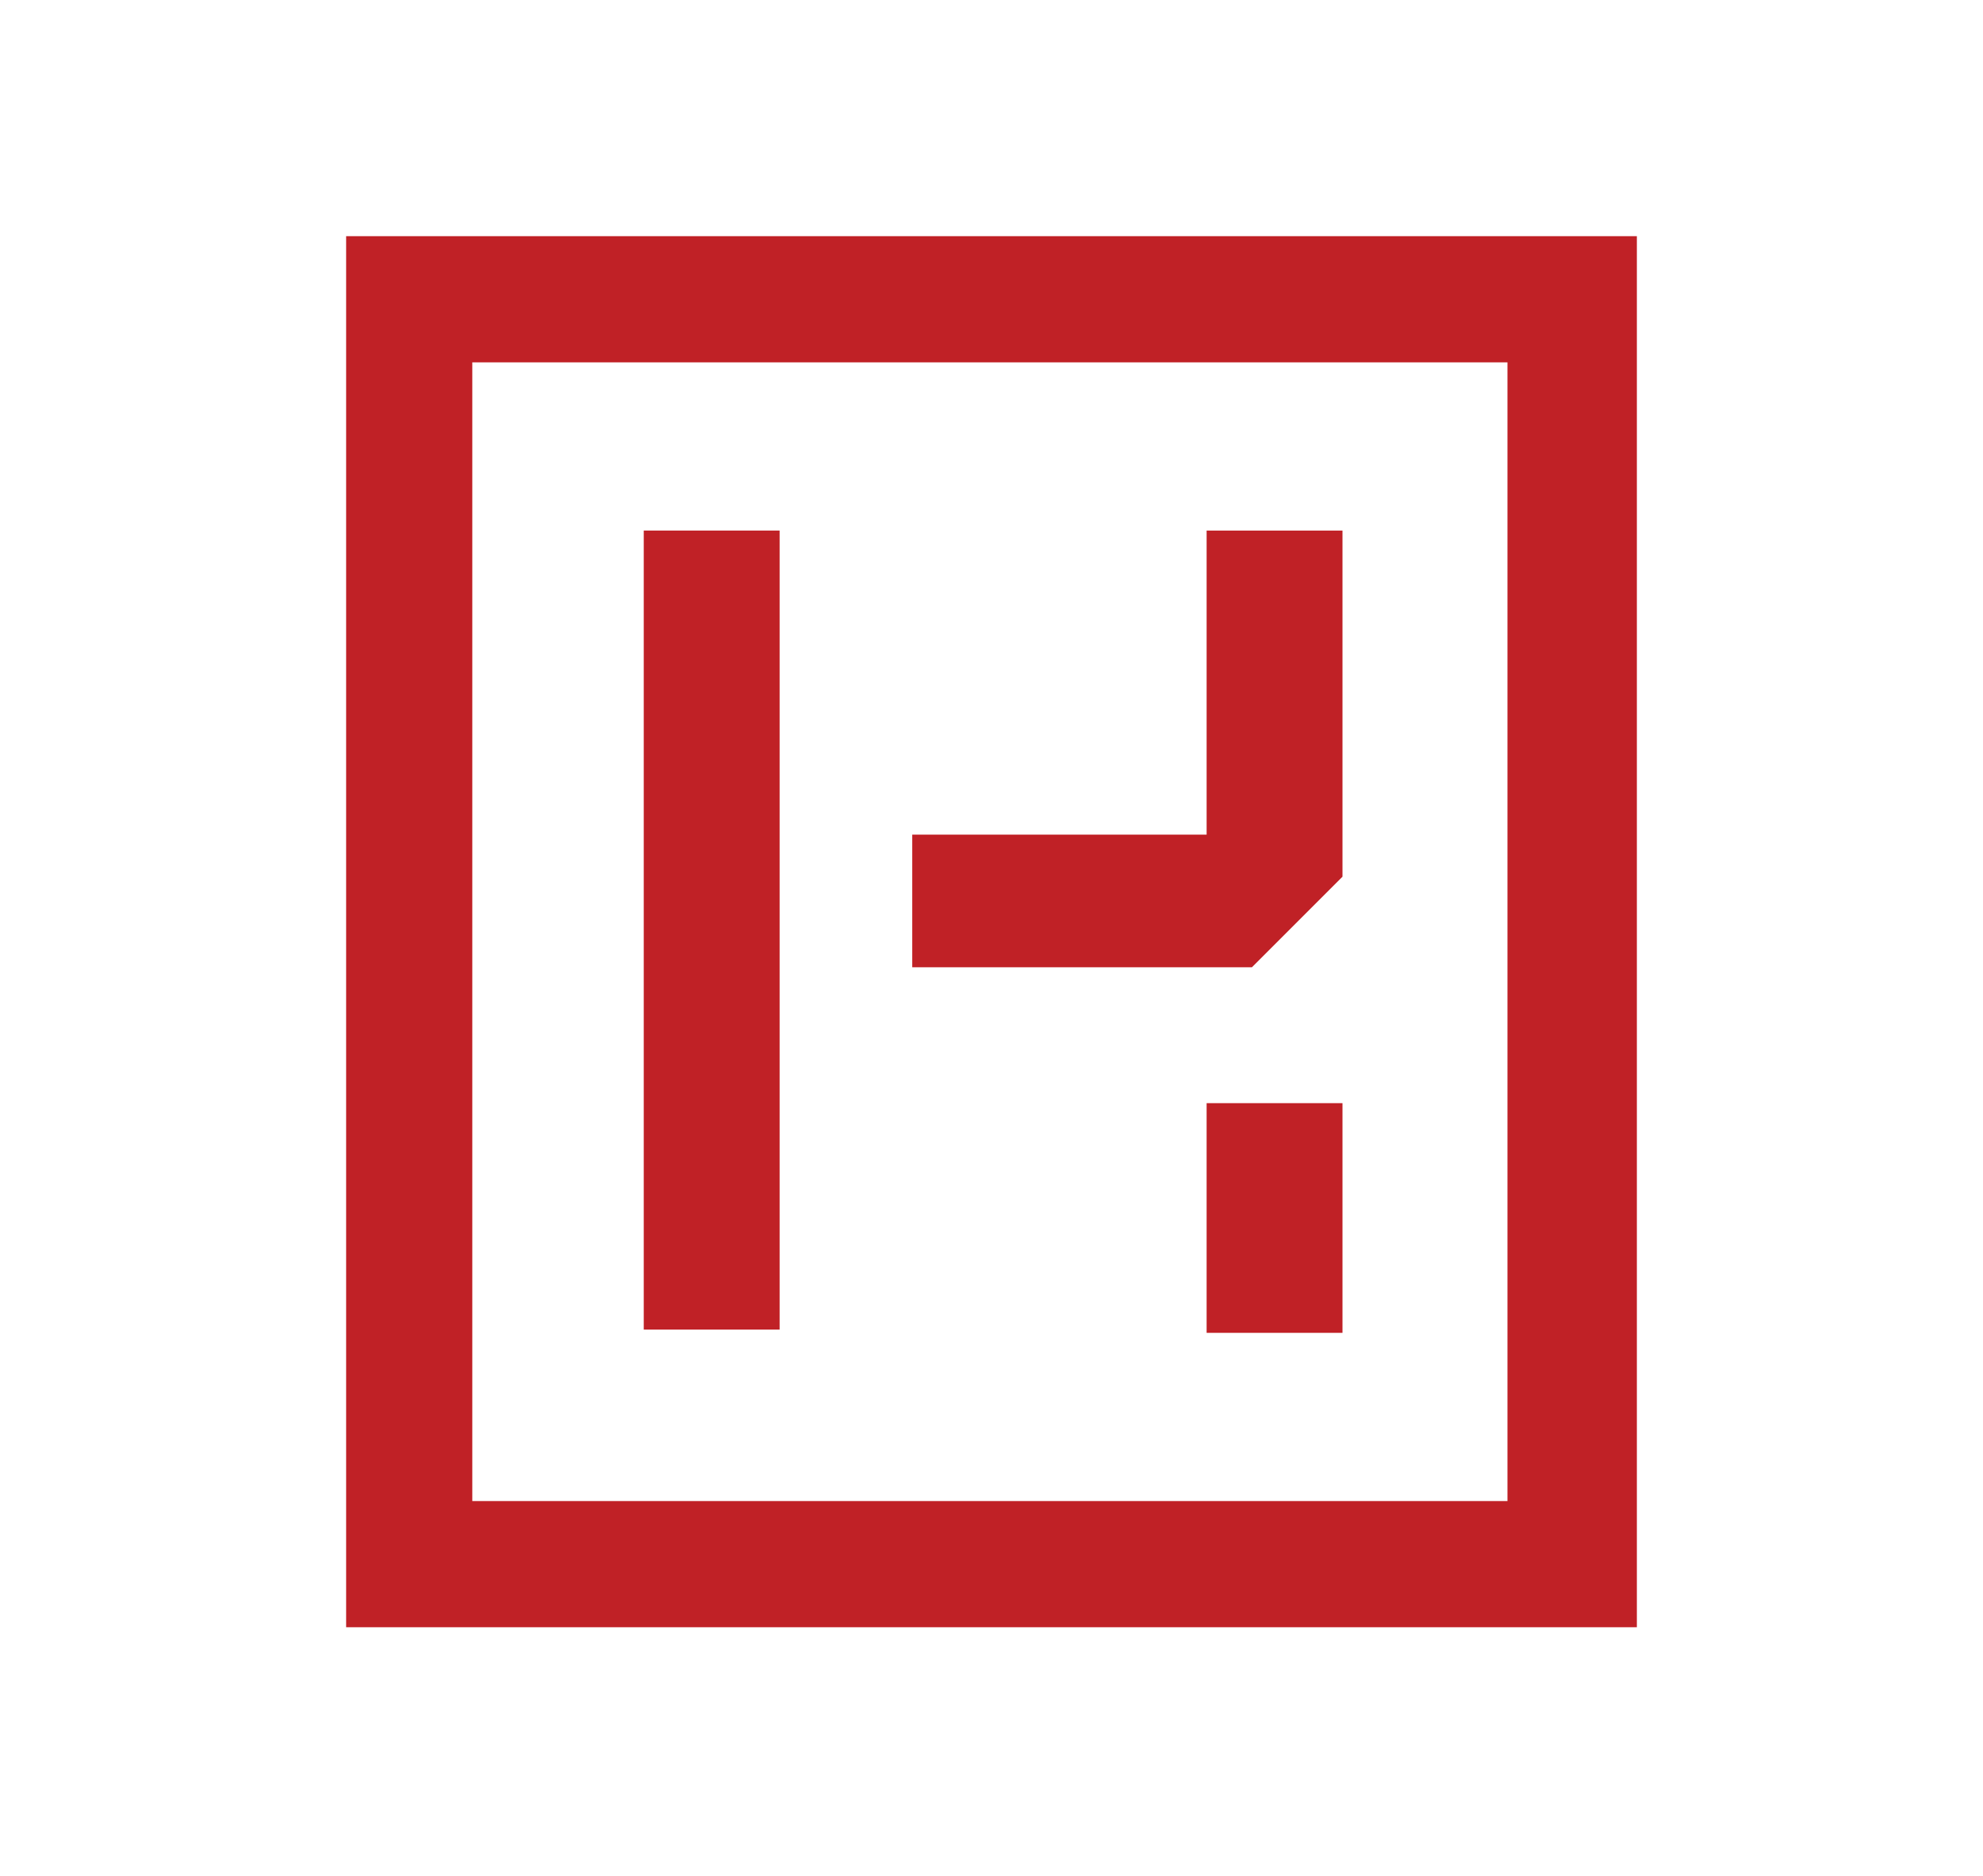
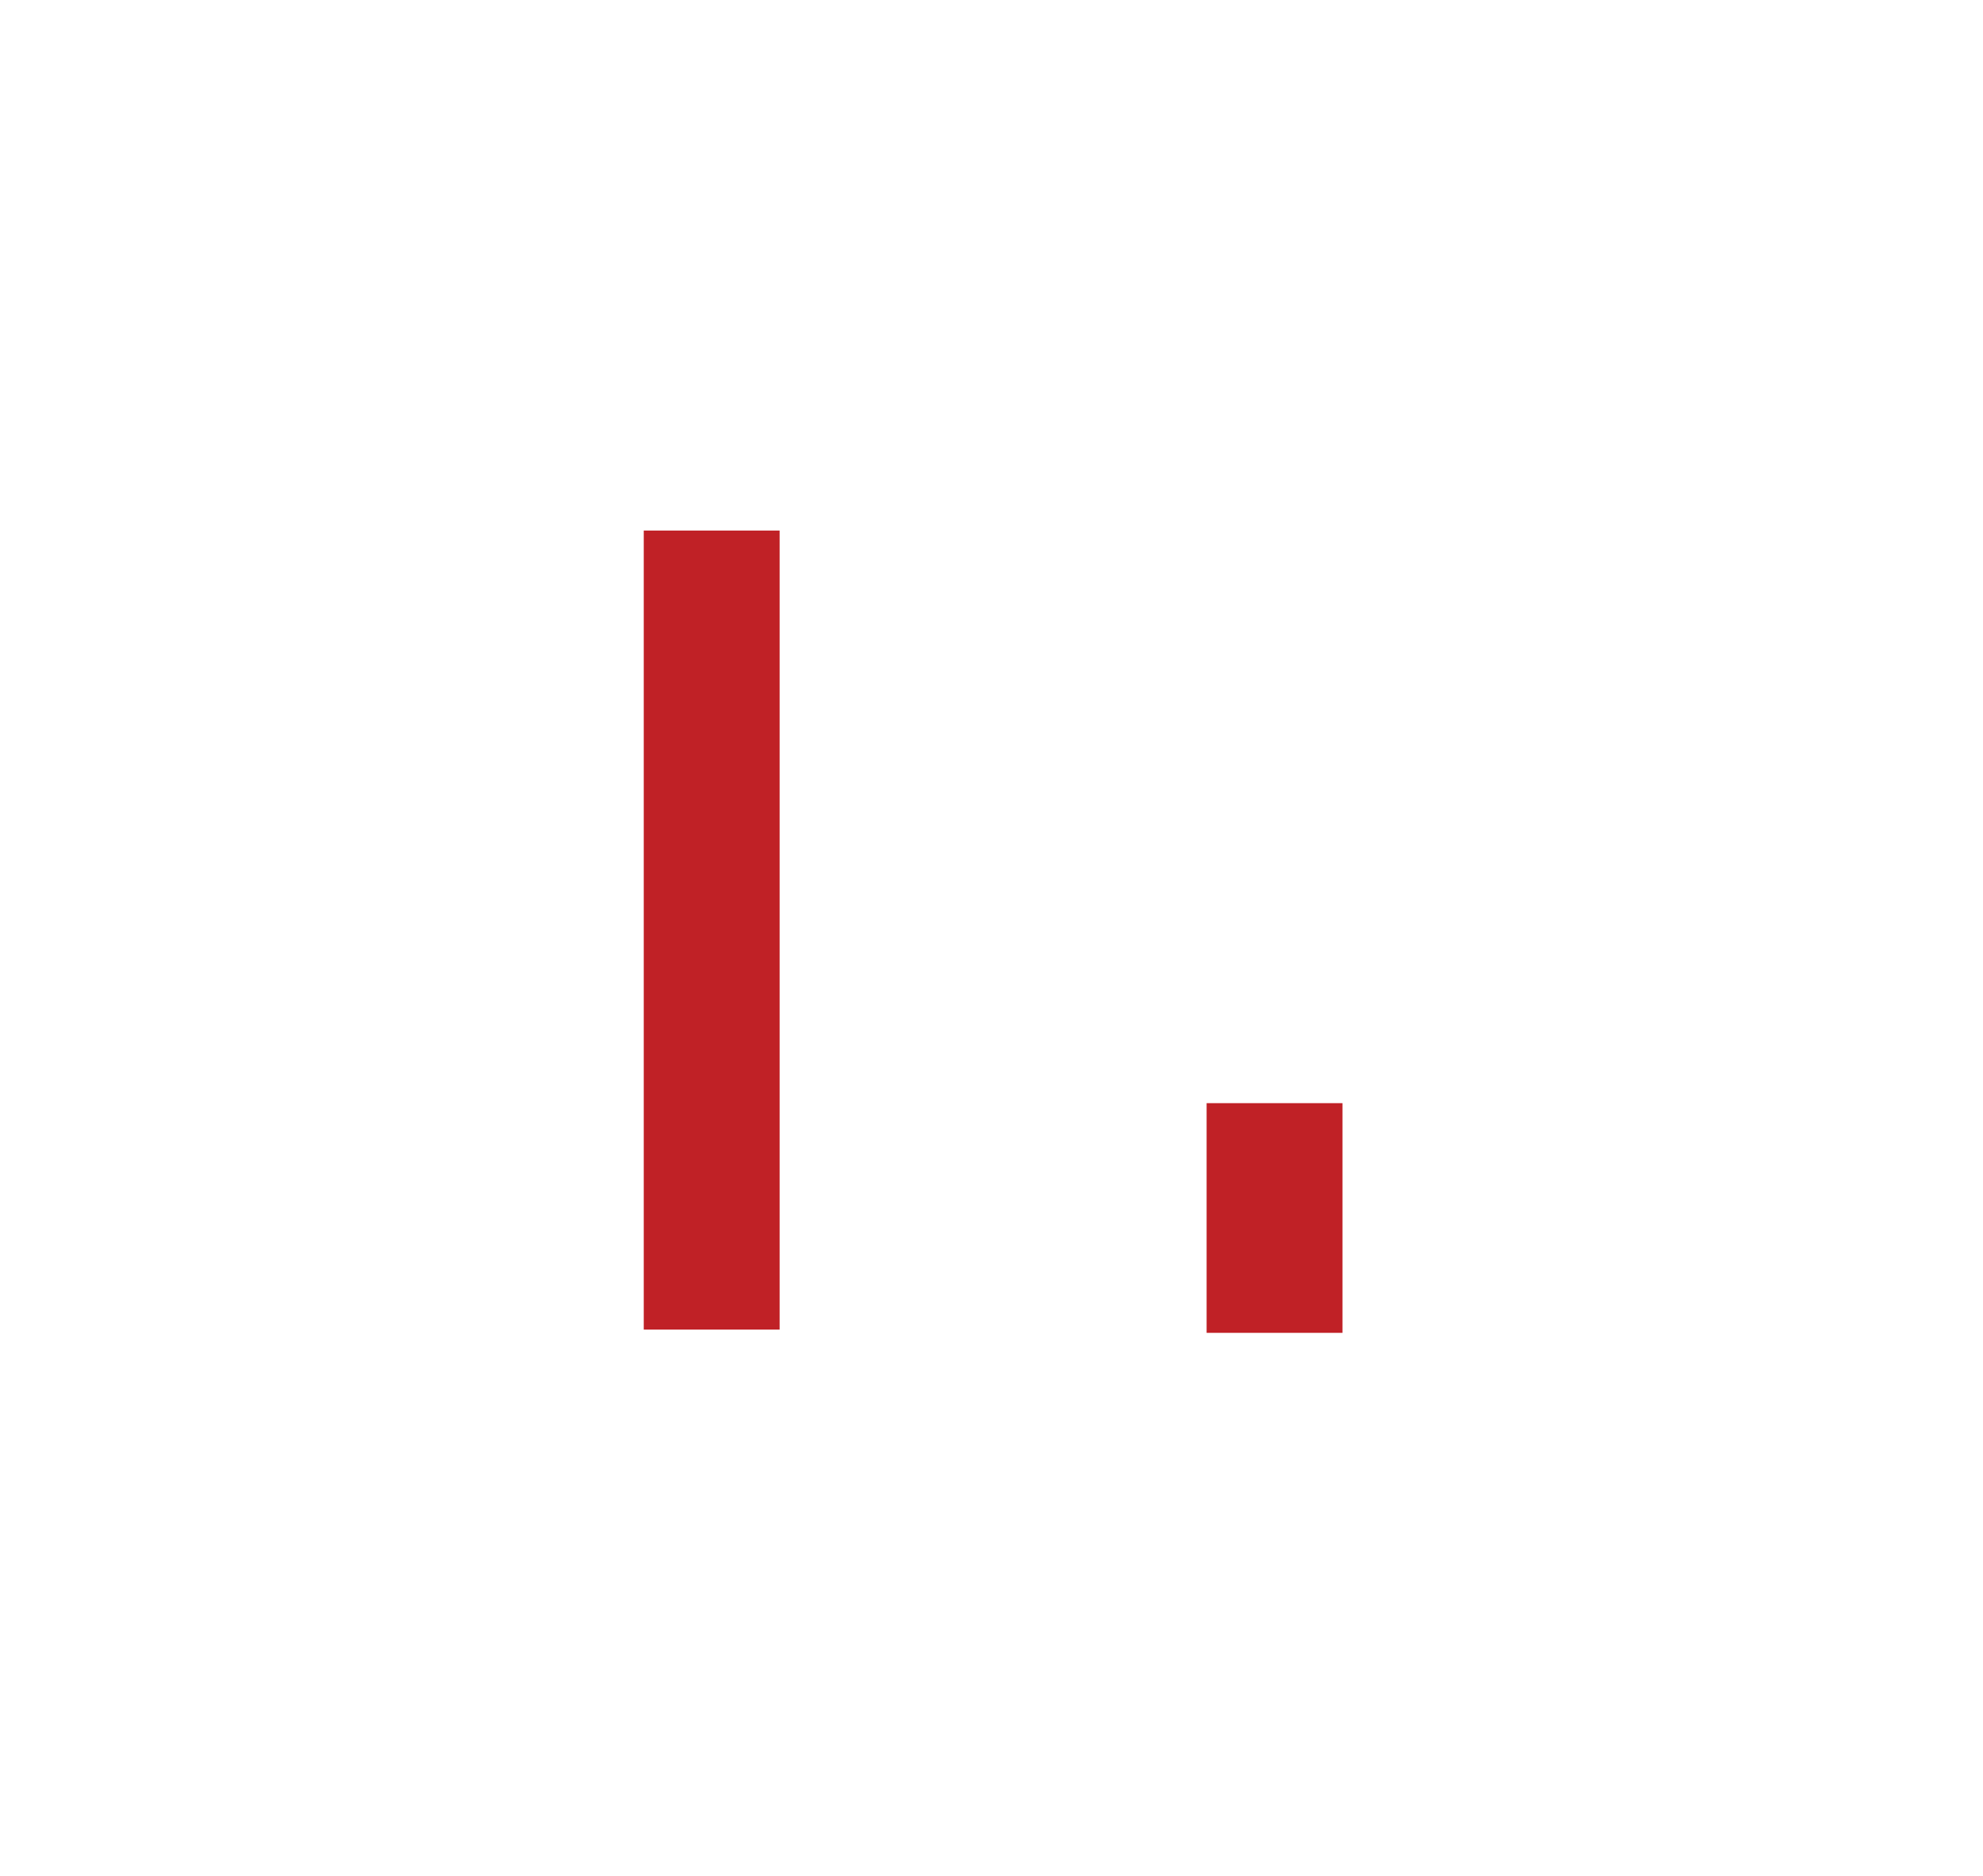
<svg xmlns="http://www.w3.org/2000/svg" version="1.1" id="Calque_1" x="0px" y="0px" viewBox="0 0 61.3 58" style="enable-background:new 0 0 61.3 58;" xml:space="preserve">
  <style type="text/css">
	.st0{fill:#C02126;}
	.st1{fill:#FFFFFF;}
	.st2{fill:#D8D8D8;}
	.st3{fill:#87CDF0;}
	.st4{fill:#408CBC;}
	.st5{fill:#1A4E7A;}
	.st6{fill:none;stroke:#C02126;stroke-width:0.25;stroke-miterlimit:10;}
	.st7{fill:url(#SVGID_1_);}
	.st8{fill:url(#SVGID_2_);}
	.st9{fill:url(#SVGID_3_);}
	.st10{fill:url(#SVGID_4_);}
	.st11{fill:url(#SVGID_5_);}
	.st12{fill:url(#SVGID_6_);}
	.st13{fill:url(#SVGID_7_);}
	.st14{fill:url(#SVGID_8_);}
	.st15{fill:url(#SVGID_9_);}
	.st16{fill:url(#SVGID_10_);}
	.st17{fill:url(#SVGID_11_);}
	.st18{fill:url(#SVGID_12_);}
	.st19{fill:url(#SVGID_13_);}
	.st20{fill:url(#SVGID_14_);}
	.st21{fill:#89CEF1;}
</style>
  <g>
    <g>
-       <path class="st0" d="M50.6,50.3H10.7v-43h39.9V50.3z M14.6,46.4h32V11.2h-32V46.4z" />
      <rect x="19.9" y="16.4" class="st0" width="4.2" height="24.7" />
-       <polygon class="st0" points="37.3,16.4 37.3,25.8 28.2,25.8 28.2,29.9 38.7,29.9 41.5,27.1 41.5,25.8 41.5,16.4   " />
      <rect x="37.3" y="34.1" class="st0" width="4.2" height="7.1" />
    </g>
  </g>
</svg>